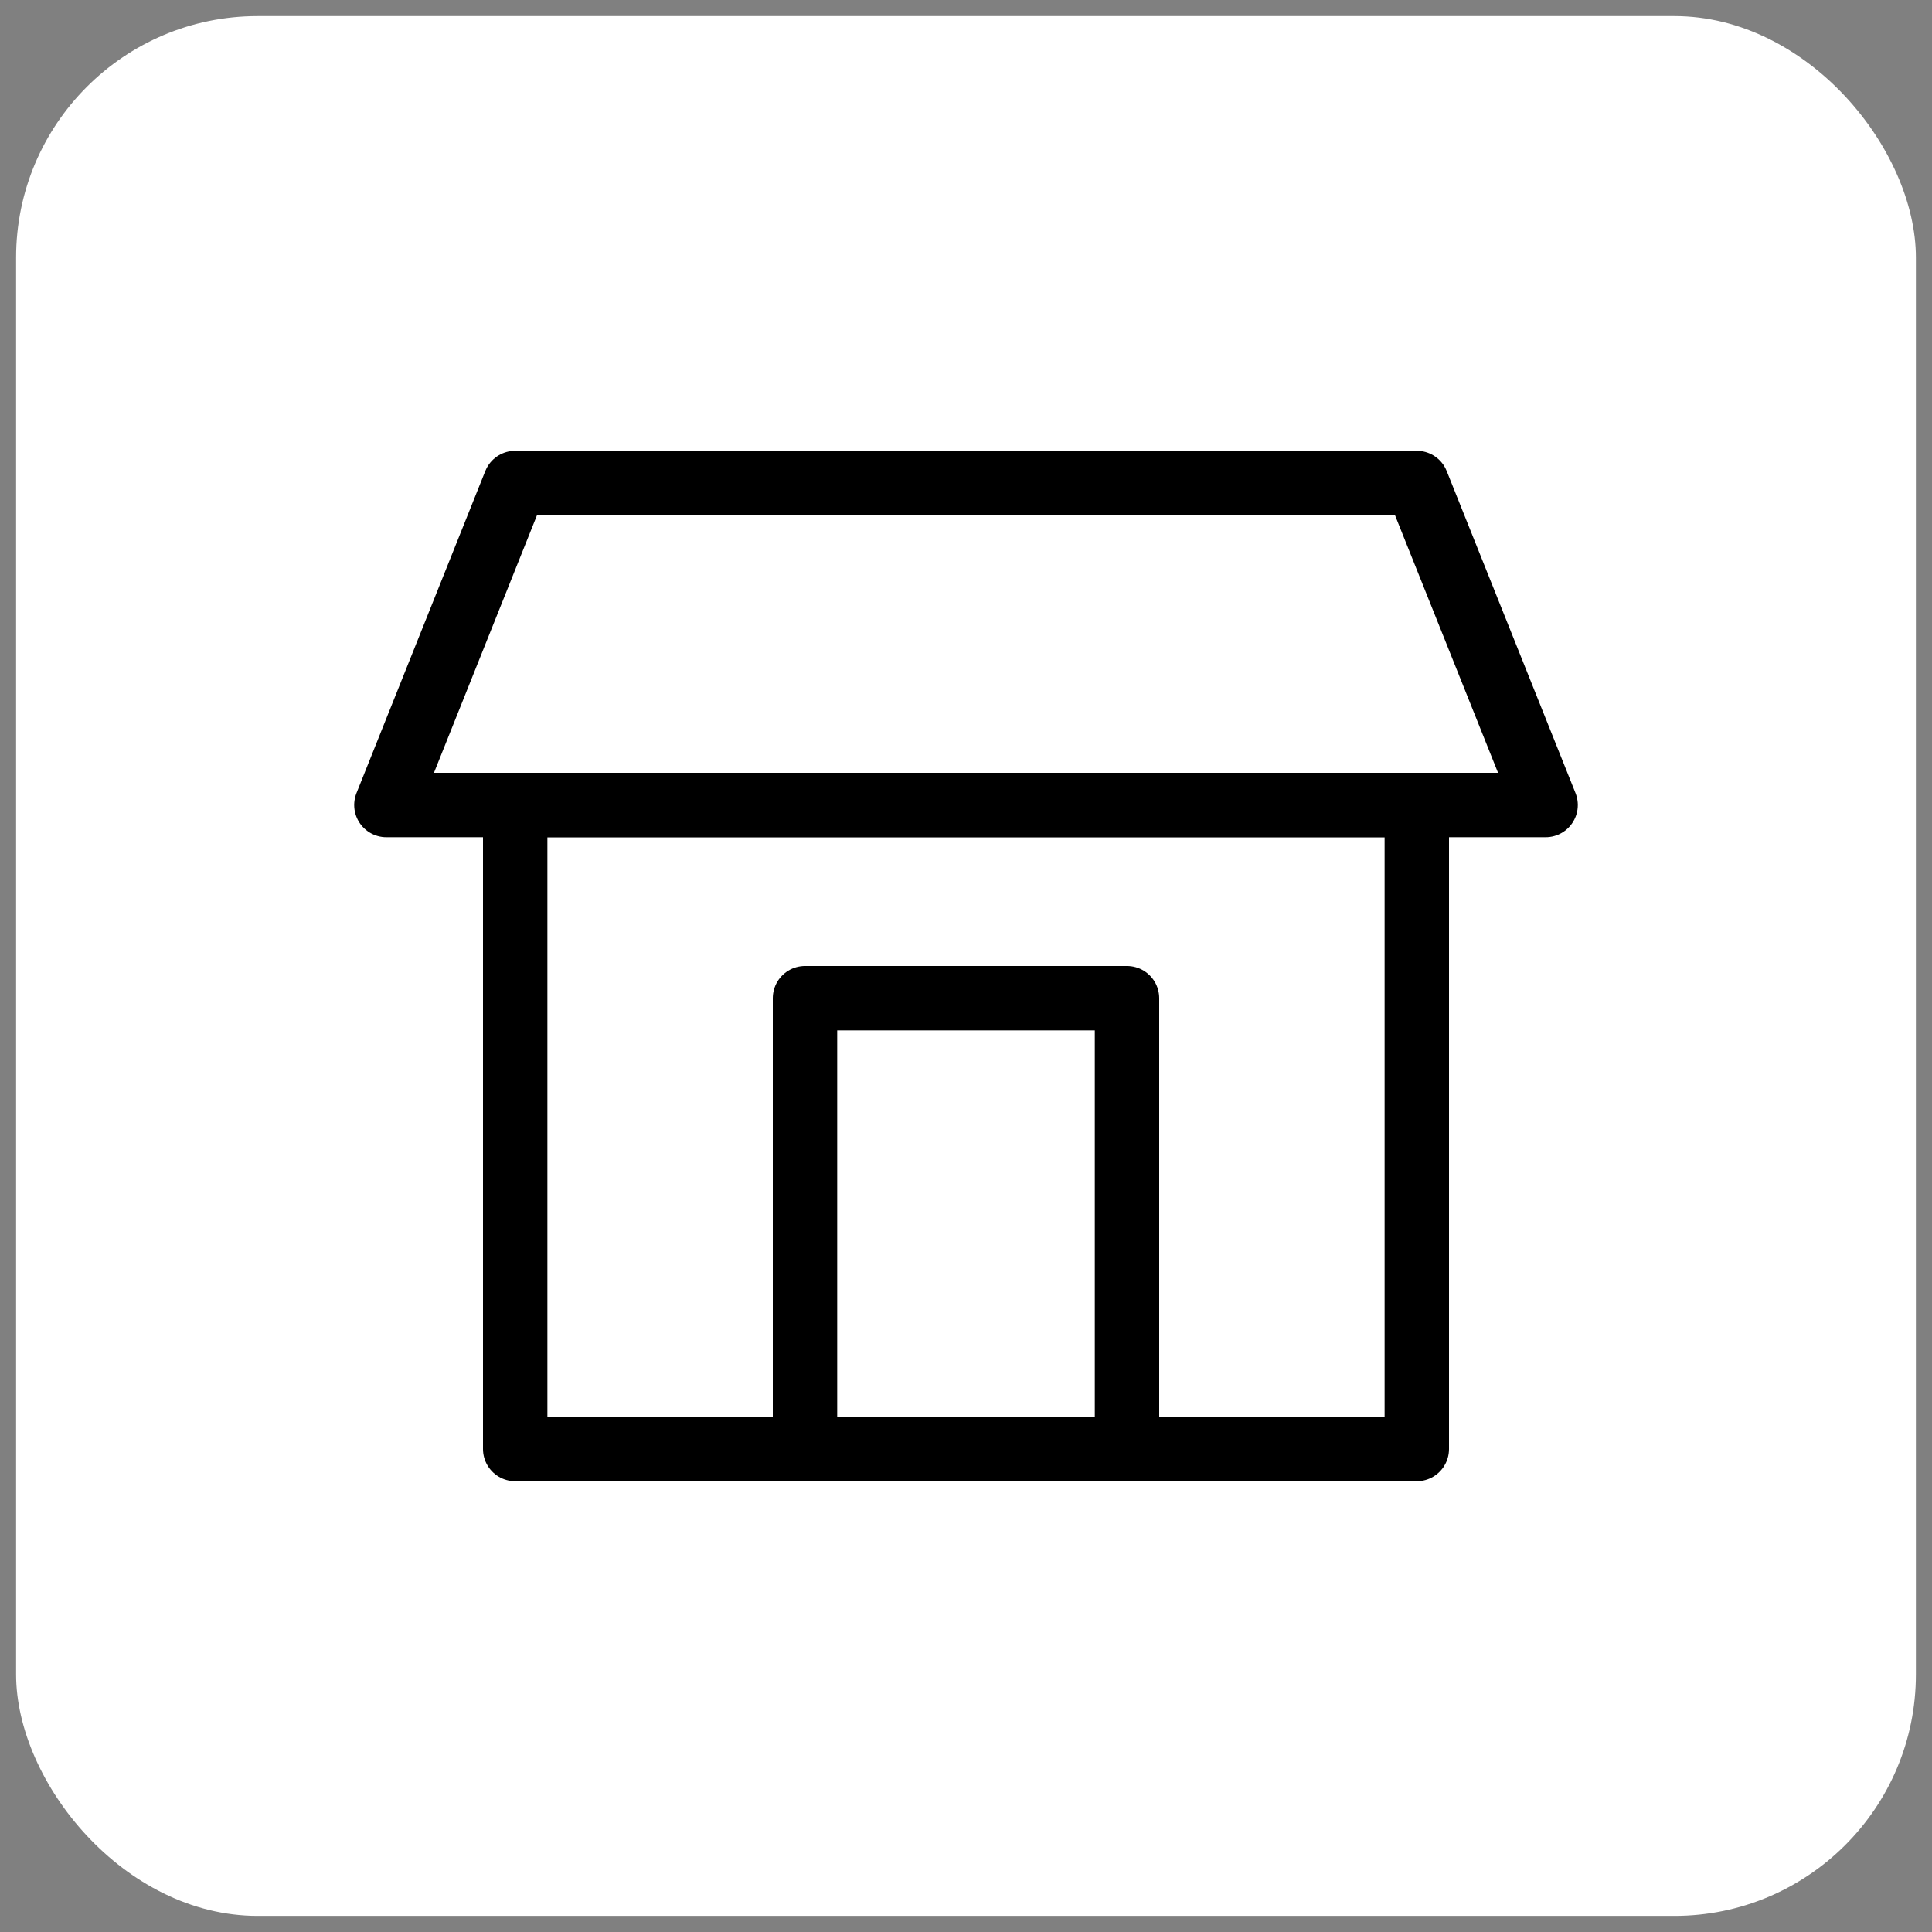
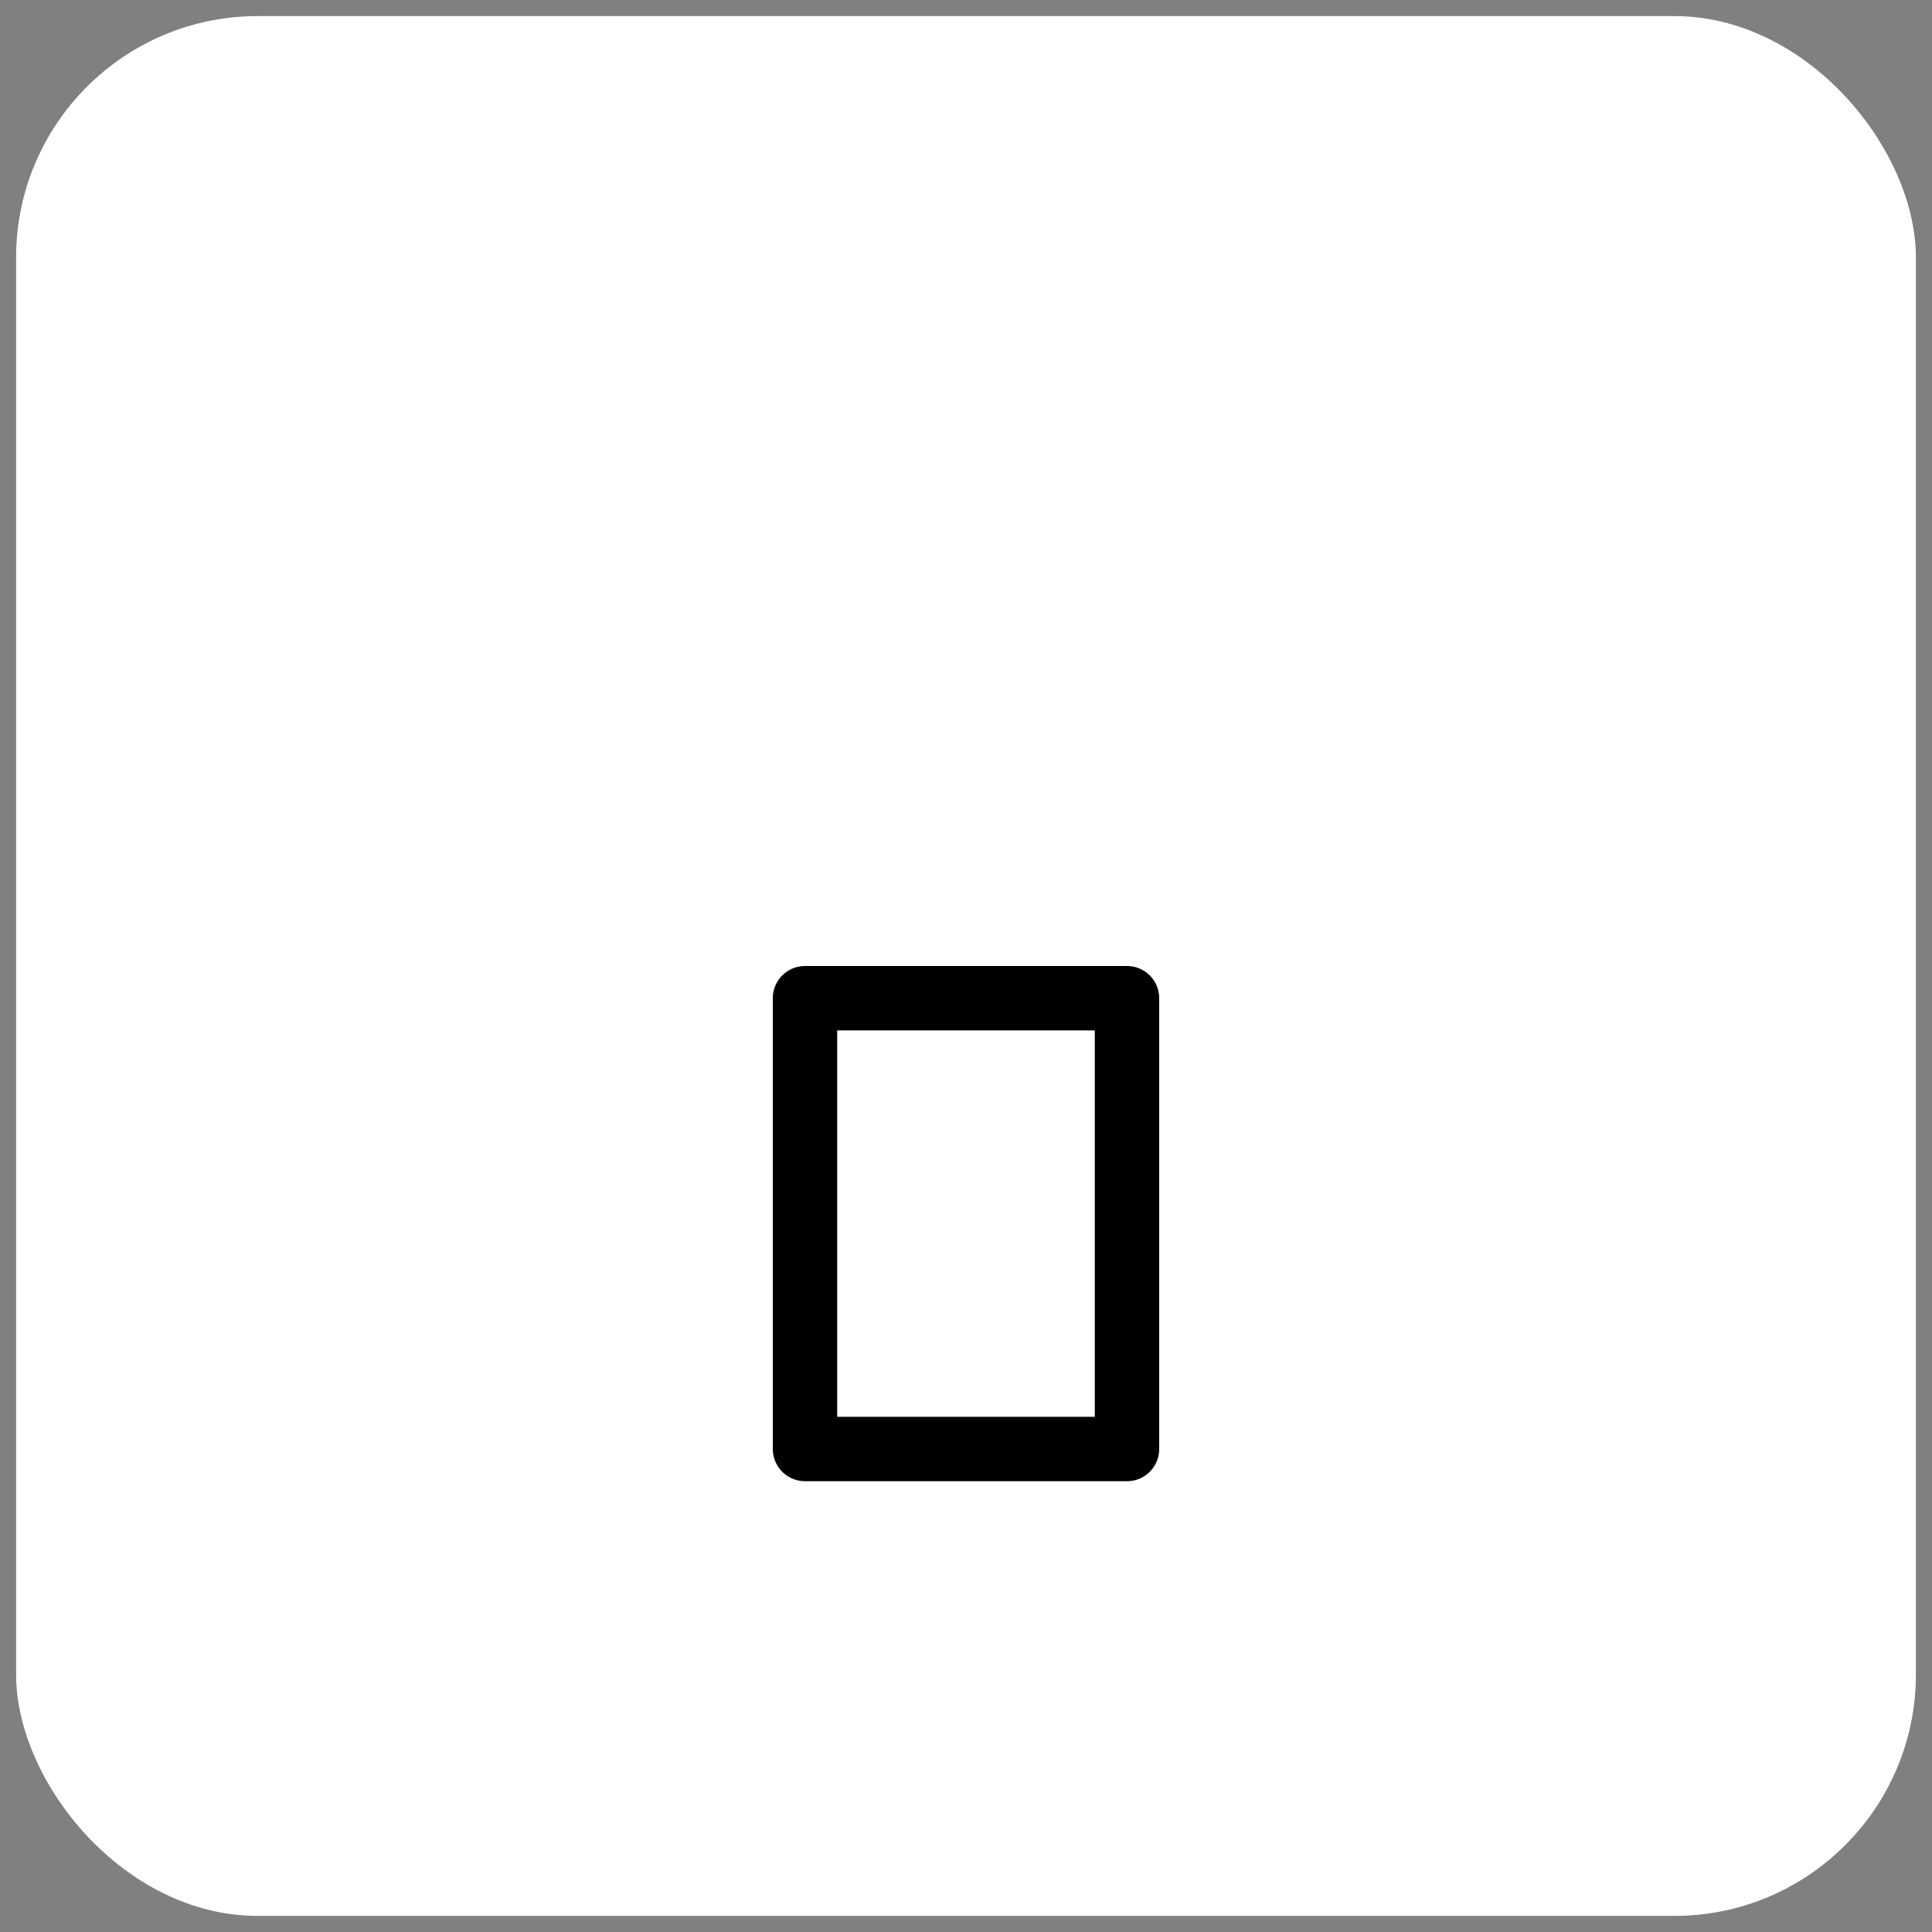
<svg xmlns="http://www.w3.org/2000/svg" width="60" height="60" viewBox="0 0 60 60" fill="none">
  <rect x="0" y="0" width="60" height="60" fill="#808080" stroke="none" />
  <desc>
			Created with Pixso.
	</desc>
  <defs />
  <rect id="pickup" rx="7.5" width="59" height="59" transform="translate(0.5 0.5)" fill="#FFFFFF" fill-opacity="1" />
-   <path id="Rectangle 530" d="M44 15L48 25L12 25L16 15L44 15Z" stroke="#000000" stroke-opacity="1" stroke-width="2" stroke-linejoin="round" />
-   <path id="Rectangle 531" d="M44 25L44 45L16 45L16 25L44 25Z" stroke="#000000" stroke-opacity="1" stroke-width="2" stroke-linejoin="round" />
  <path id="Rectangle 532" d="M35 31L35 45L25 45L25 31L35 31Z" stroke="#000000" stroke-opacity="1" stroke-width="2" stroke-linejoin="round" />
</svg>